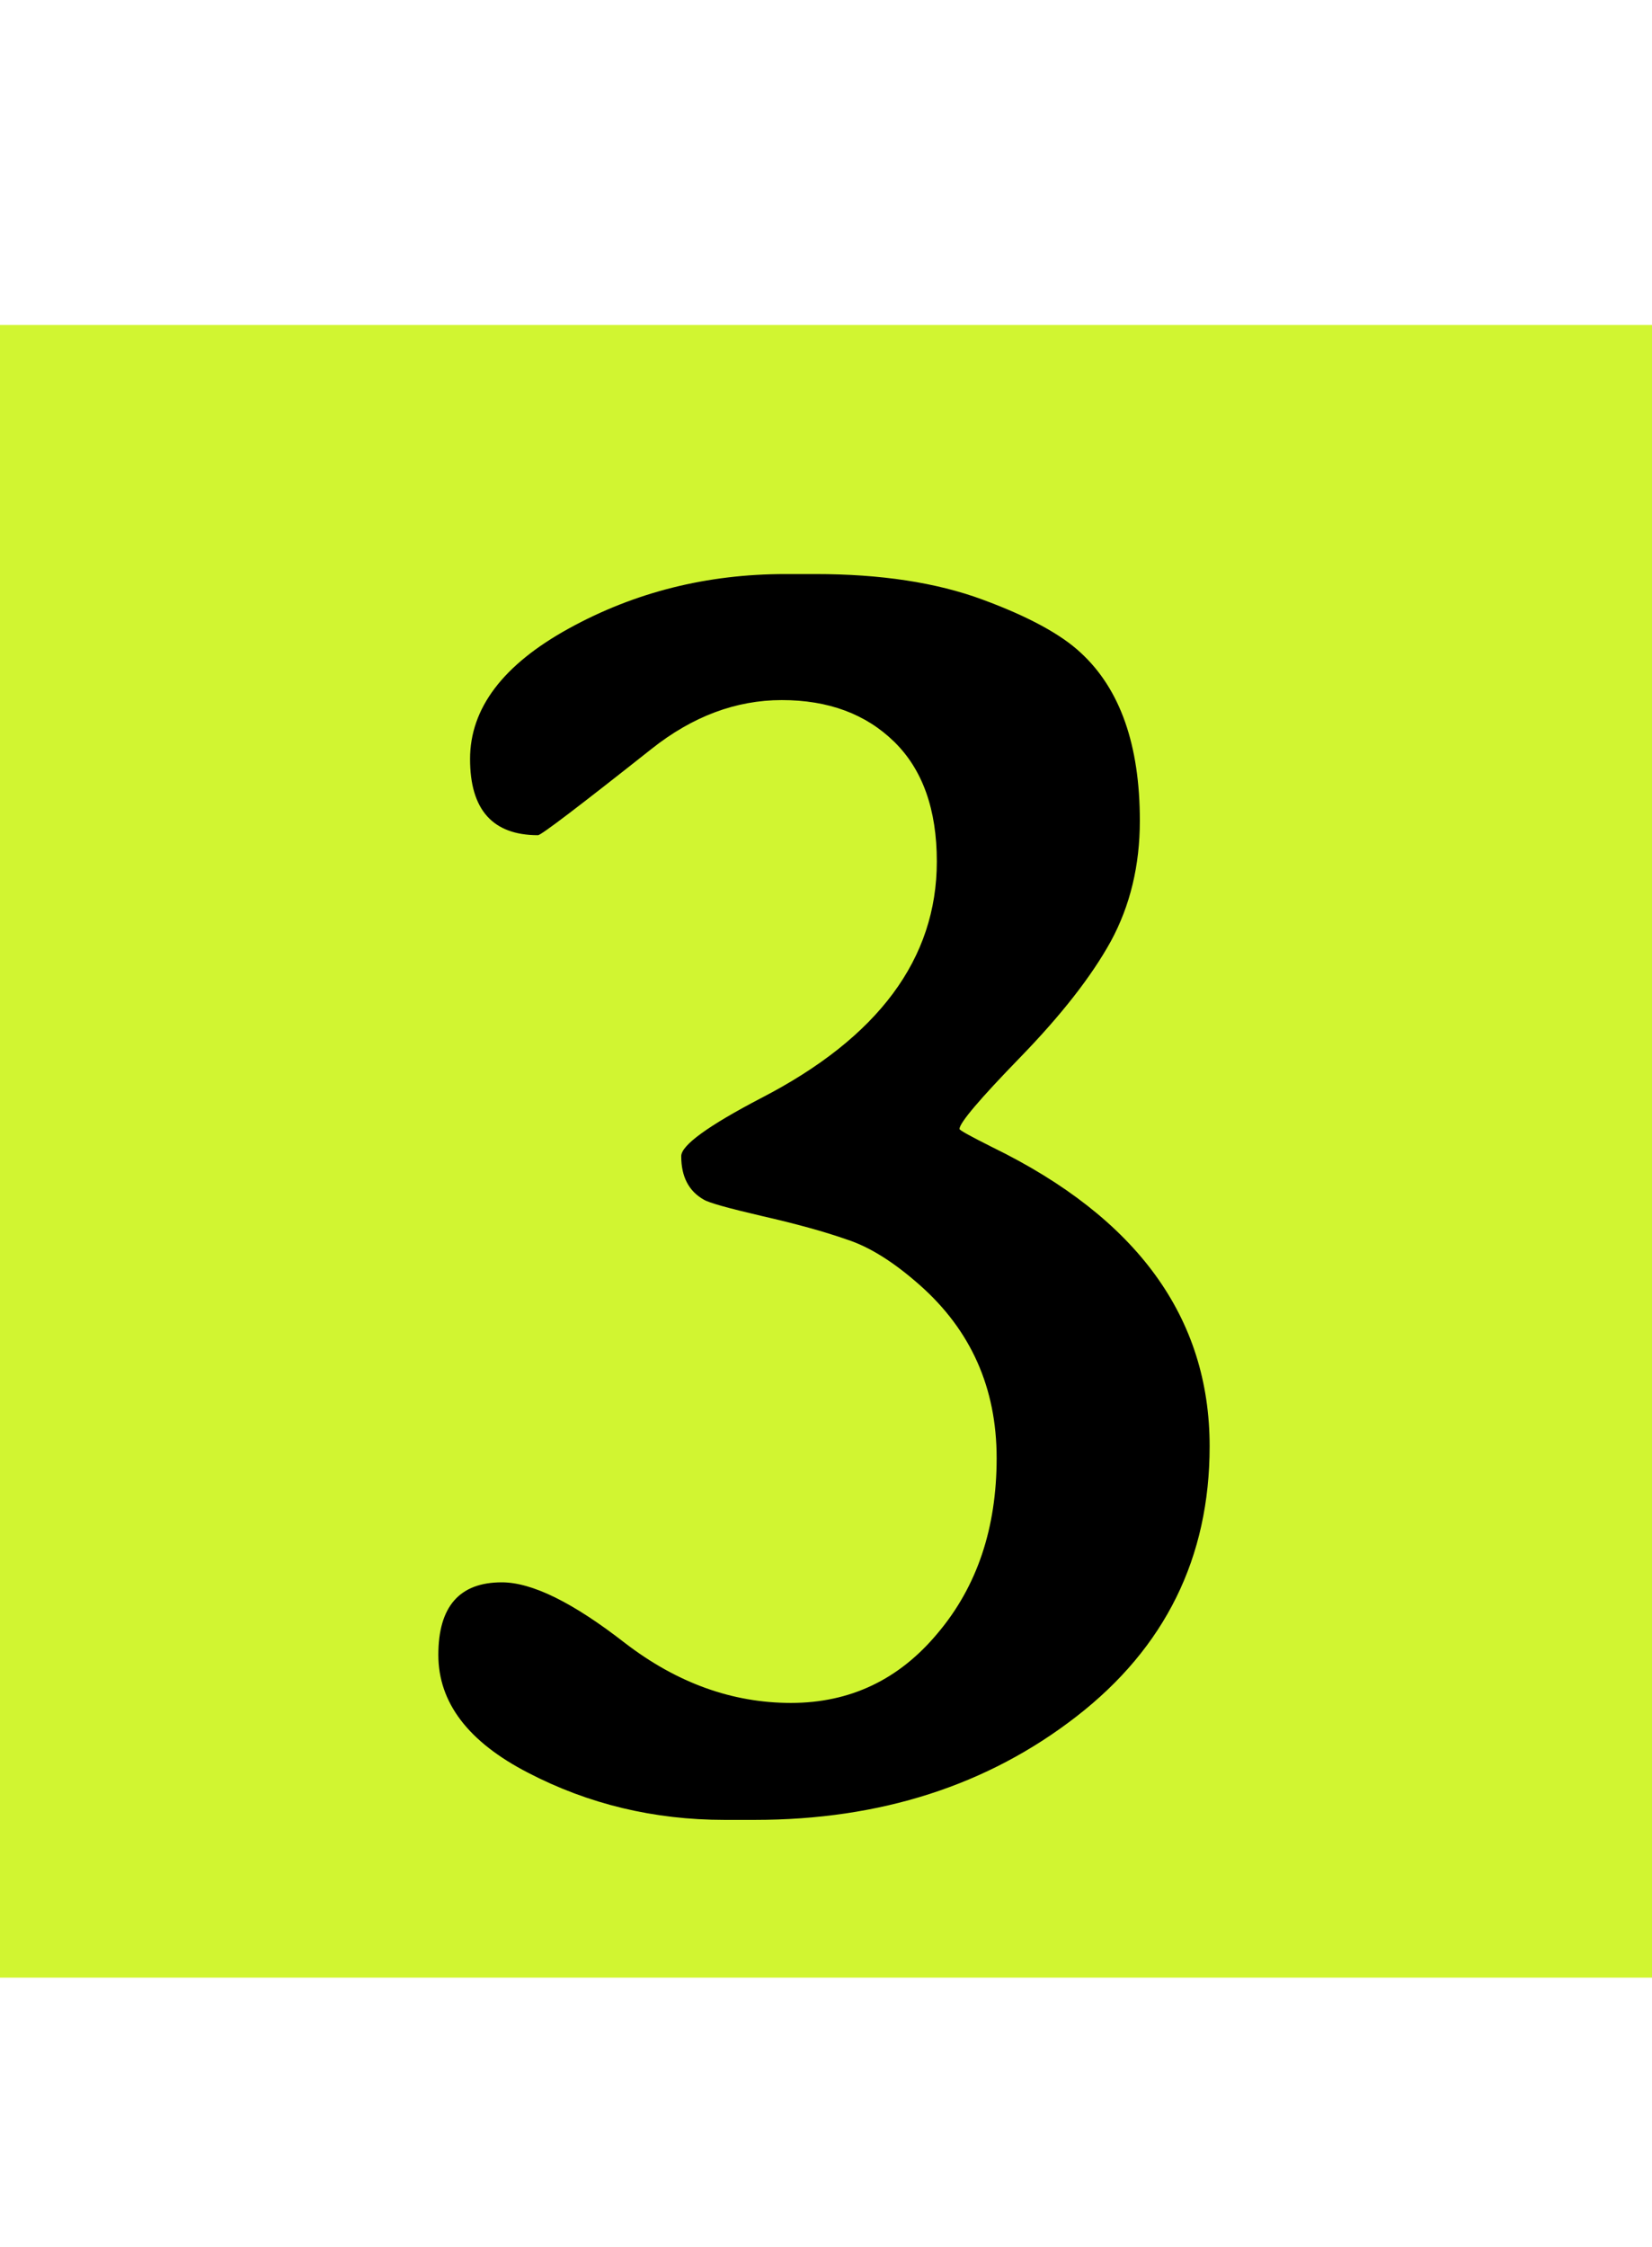
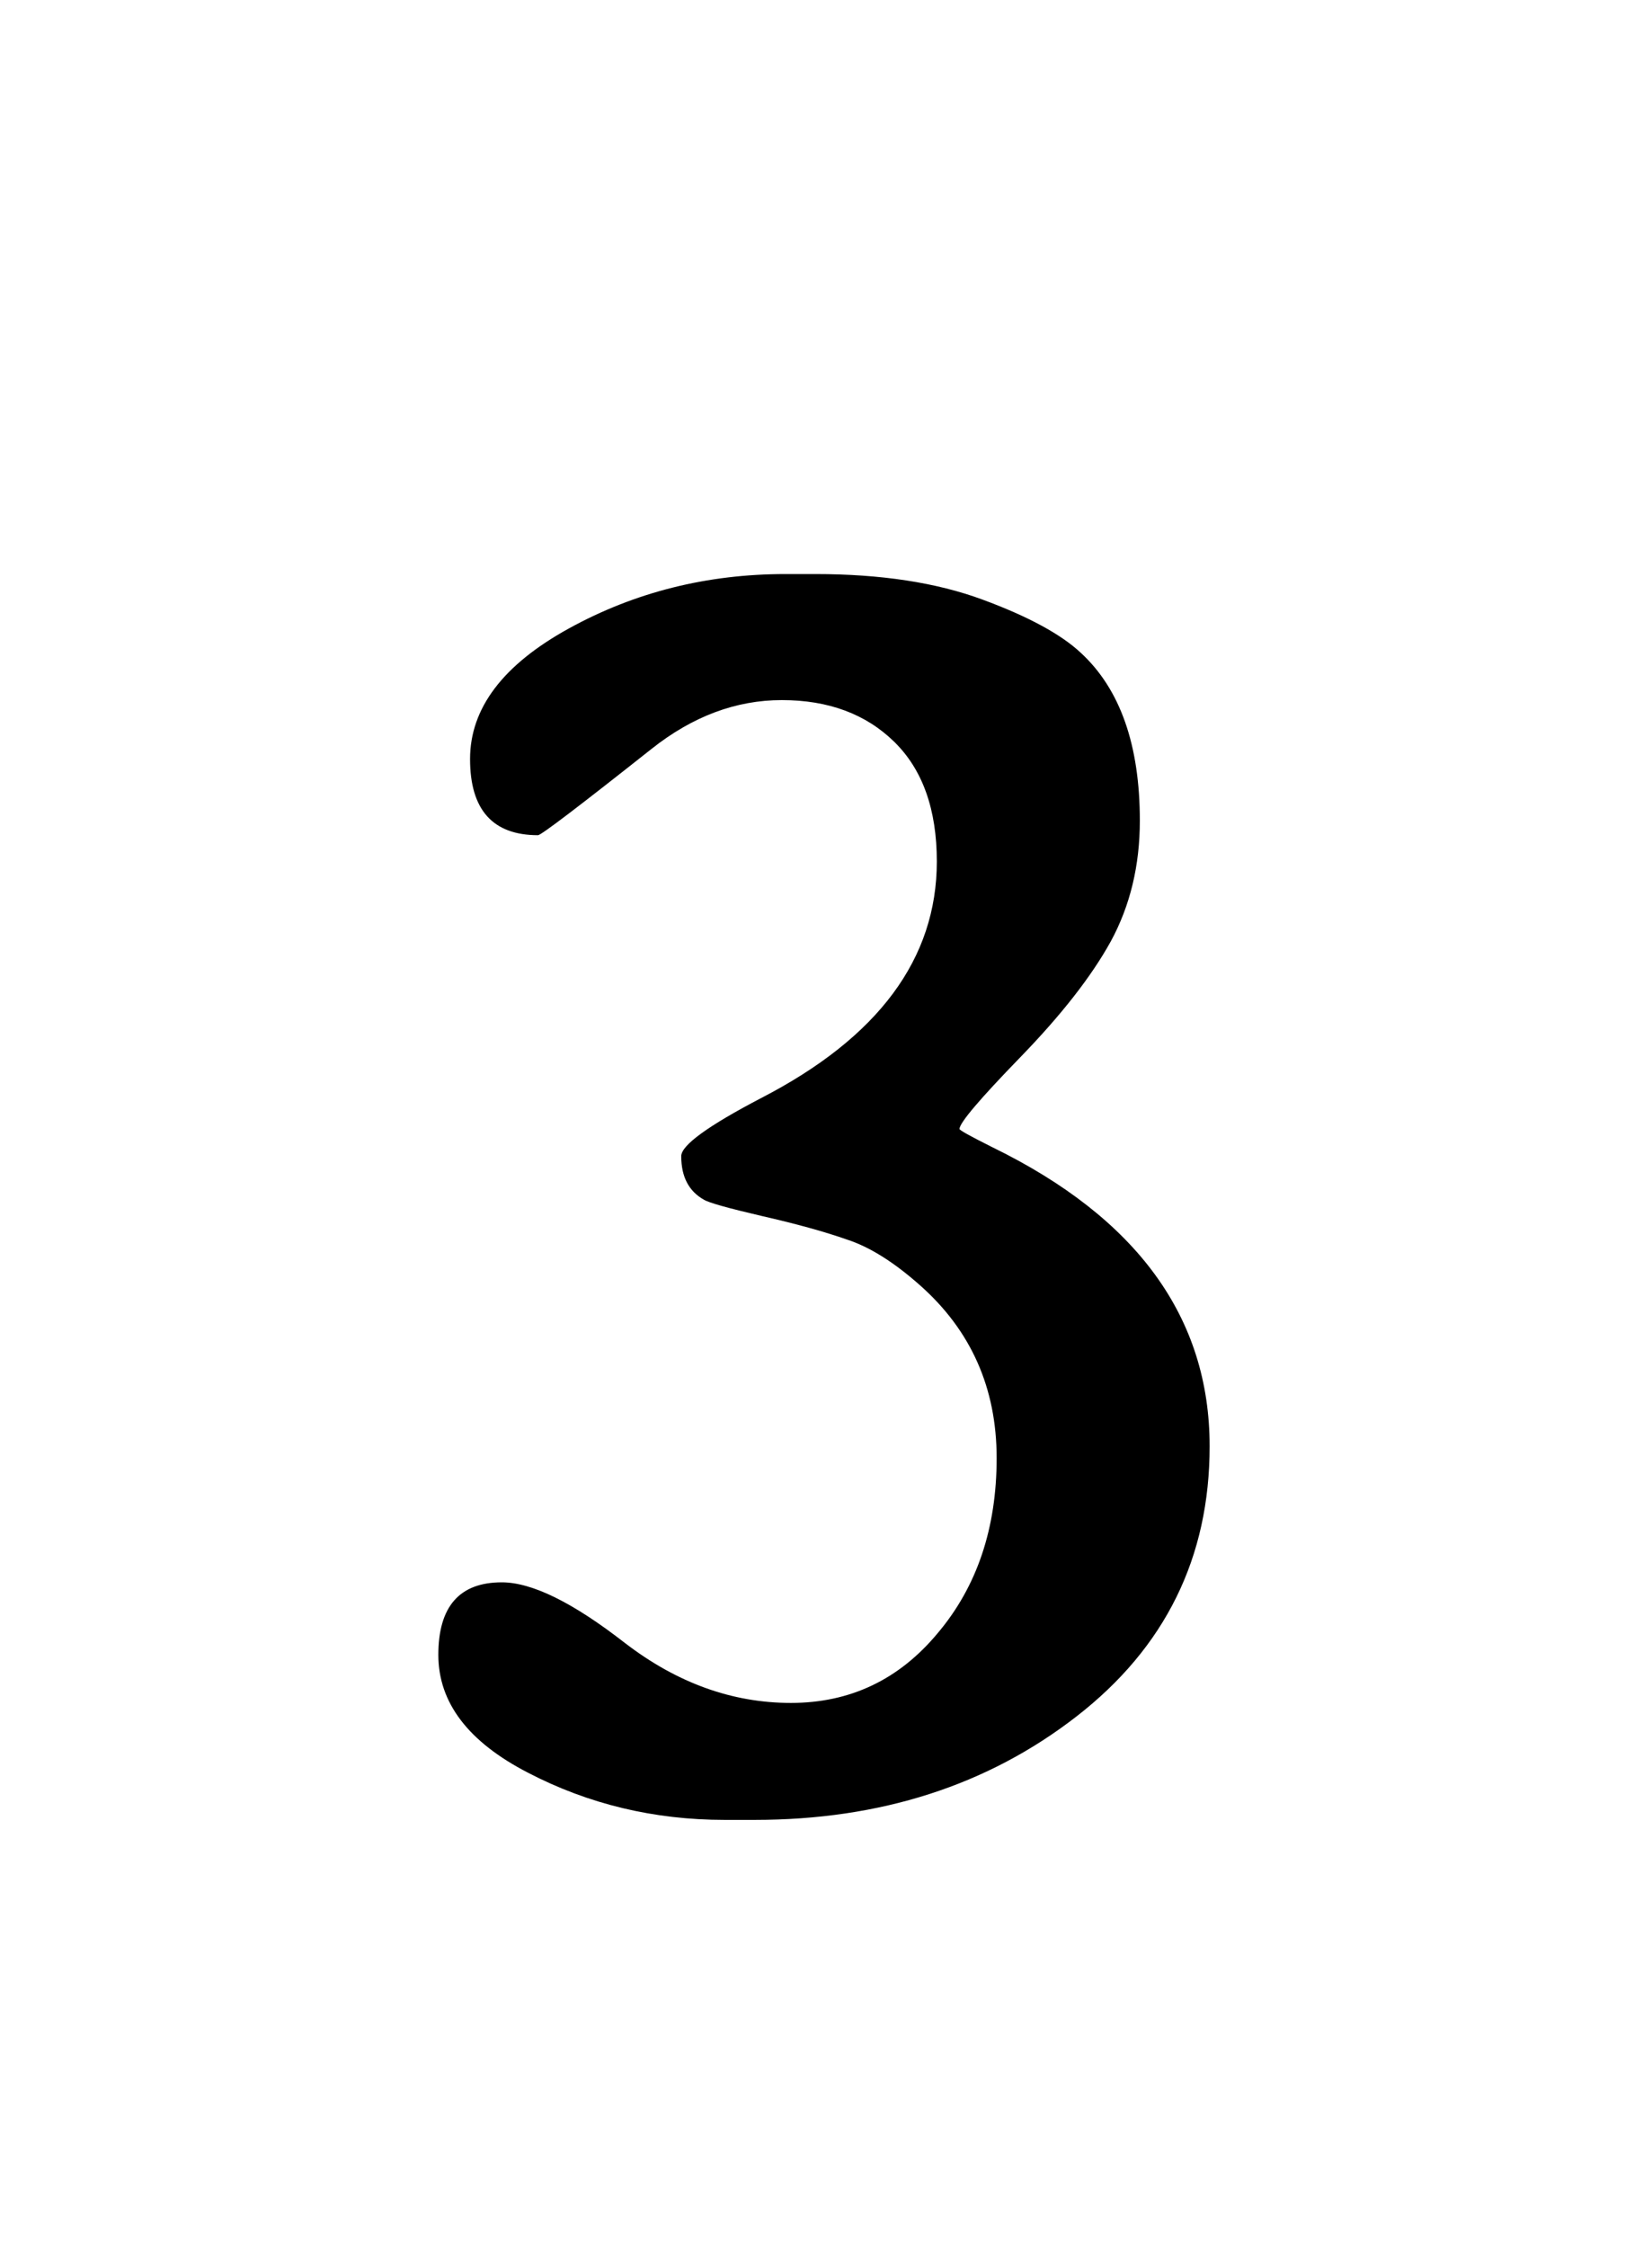
<svg xmlns="http://www.w3.org/2000/svg" width="178" height="242" viewBox="0 0 178 242" fill="none">
-   <rect y="35" width="178" height="178" fill="#D1F531" />
  <path d="M78.09 196.008C70.473 196.008 63.409 194.315 56.898 190.93C50.453 187.609 47.23 183.378 47.23 178.234C47.23 173.026 49.509 170.422 54.066 170.422C57.322 170.422 61.749 172.603 67.348 176.965C72.947 181.262 78.904 183.41 85.219 183.41C91.599 183.41 96.872 180.904 101.039 175.891C105.271 170.878 107.387 164.595 107.387 157.043C107.387 149.491 104.62 143.273 99.086 138.391C96.287 135.917 93.682 134.289 91.273 133.508C88.865 132.661 85.805 131.815 82.094 130.969C78.448 130.122 76.365 129.536 75.844 129.211C74.216 128.299 73.402 126.737 73.402 124.523C73.402 123.352 76.267 121.268 81.996 118.273C94.626 111.763 100.941 103.267 100.941 92.785C100.941 87.186 99.412 82.889 96.352 79.894C93.292 76.9 89.255 75.402 84.242 75.402C79.294 75.402 74.607 77.16 70.18 80.676C62.367 86.861 58.298 89.953 57.973 89.953C53.09 89.953 50.648 87.219 50.648 81.75C50.648 76.281 54.197 71.594 61.293 67.688C68.389 63.781 76.169 61.828 84.633 61.828H87.856C94.887 61.828 100.876 62.74 105.824 64.562C110.772 66.385 114.32 68.306 116.469 70.324C120.701 74.231 122.816 80.253 122.816 88.391C122.816 93.208 121.775 97.538 119.691 101.379C117.608 105.155 114.353 109.322 109.926 113.879C105.564 118.371 103.383 120.943 103.383 121.594C103.383 121.724 104.555 122.375 106.898 123.547C122.523 131.164 130.336 141.906 130.336 155.773C130.336 167.753 125.551 177.453 115.98 184.875C106.41 192.297 94.854 196.008 81.312 196.008H78.09Z" fill="black" />
</svg>